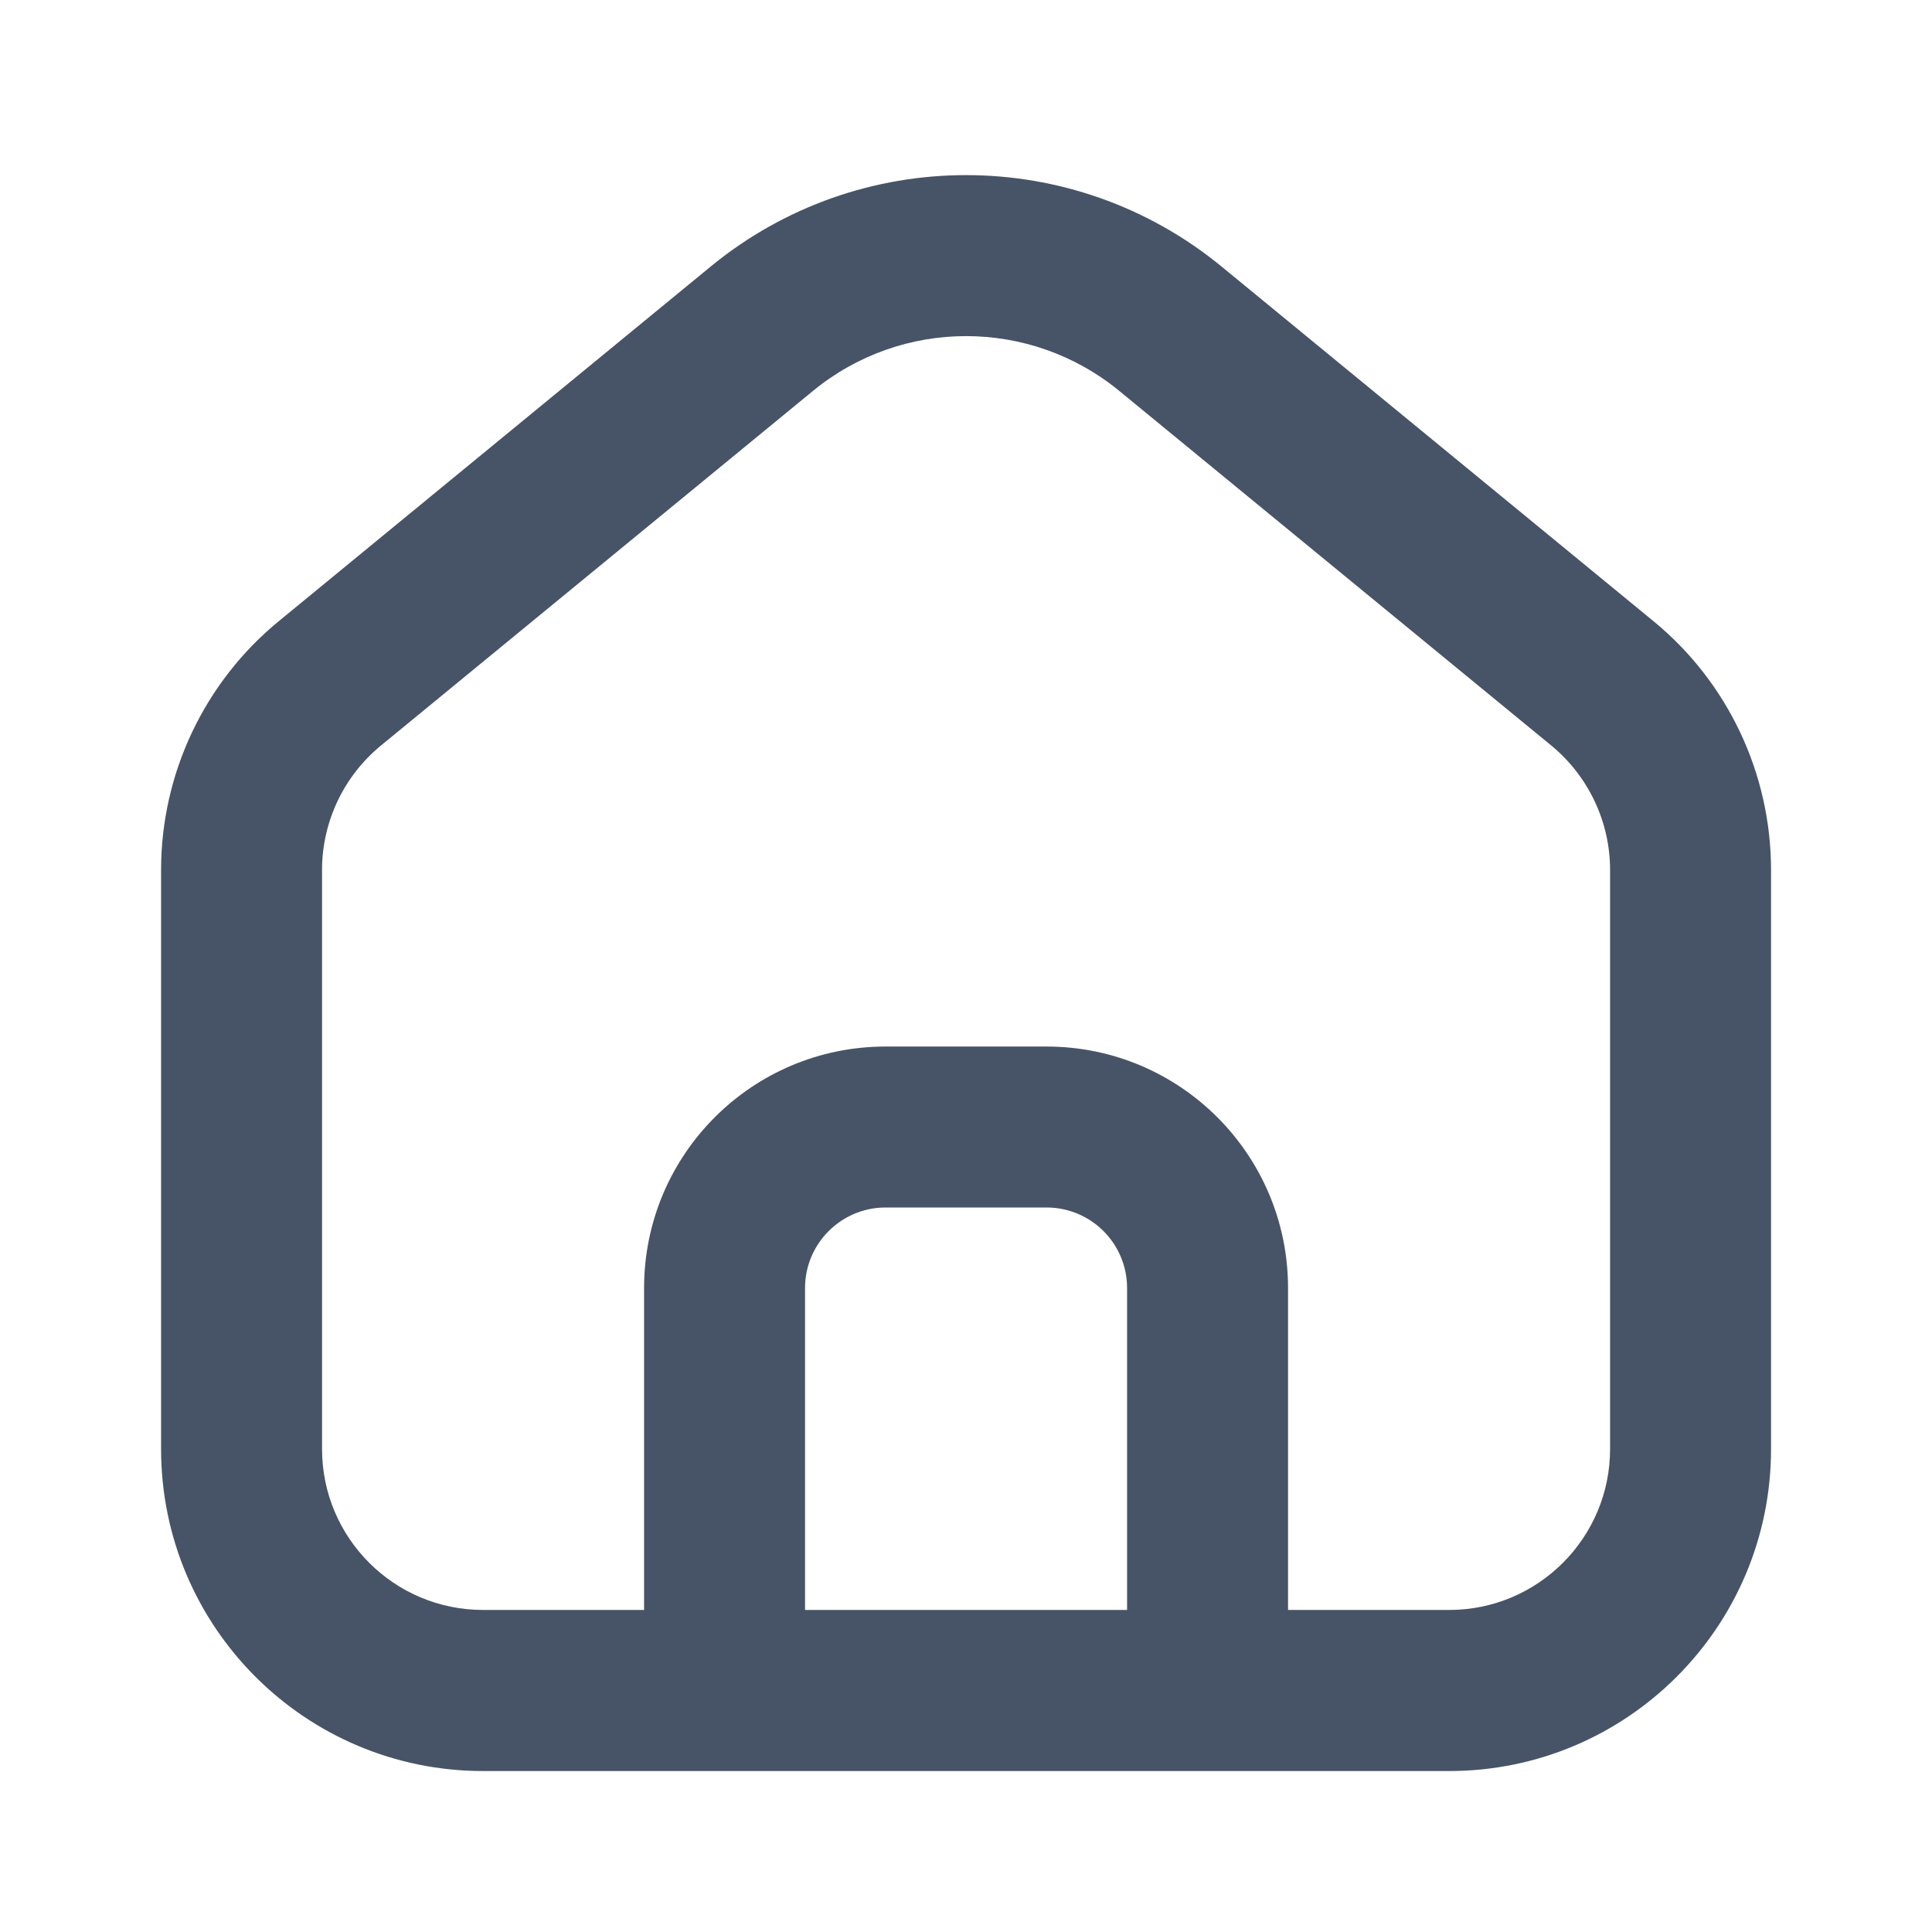
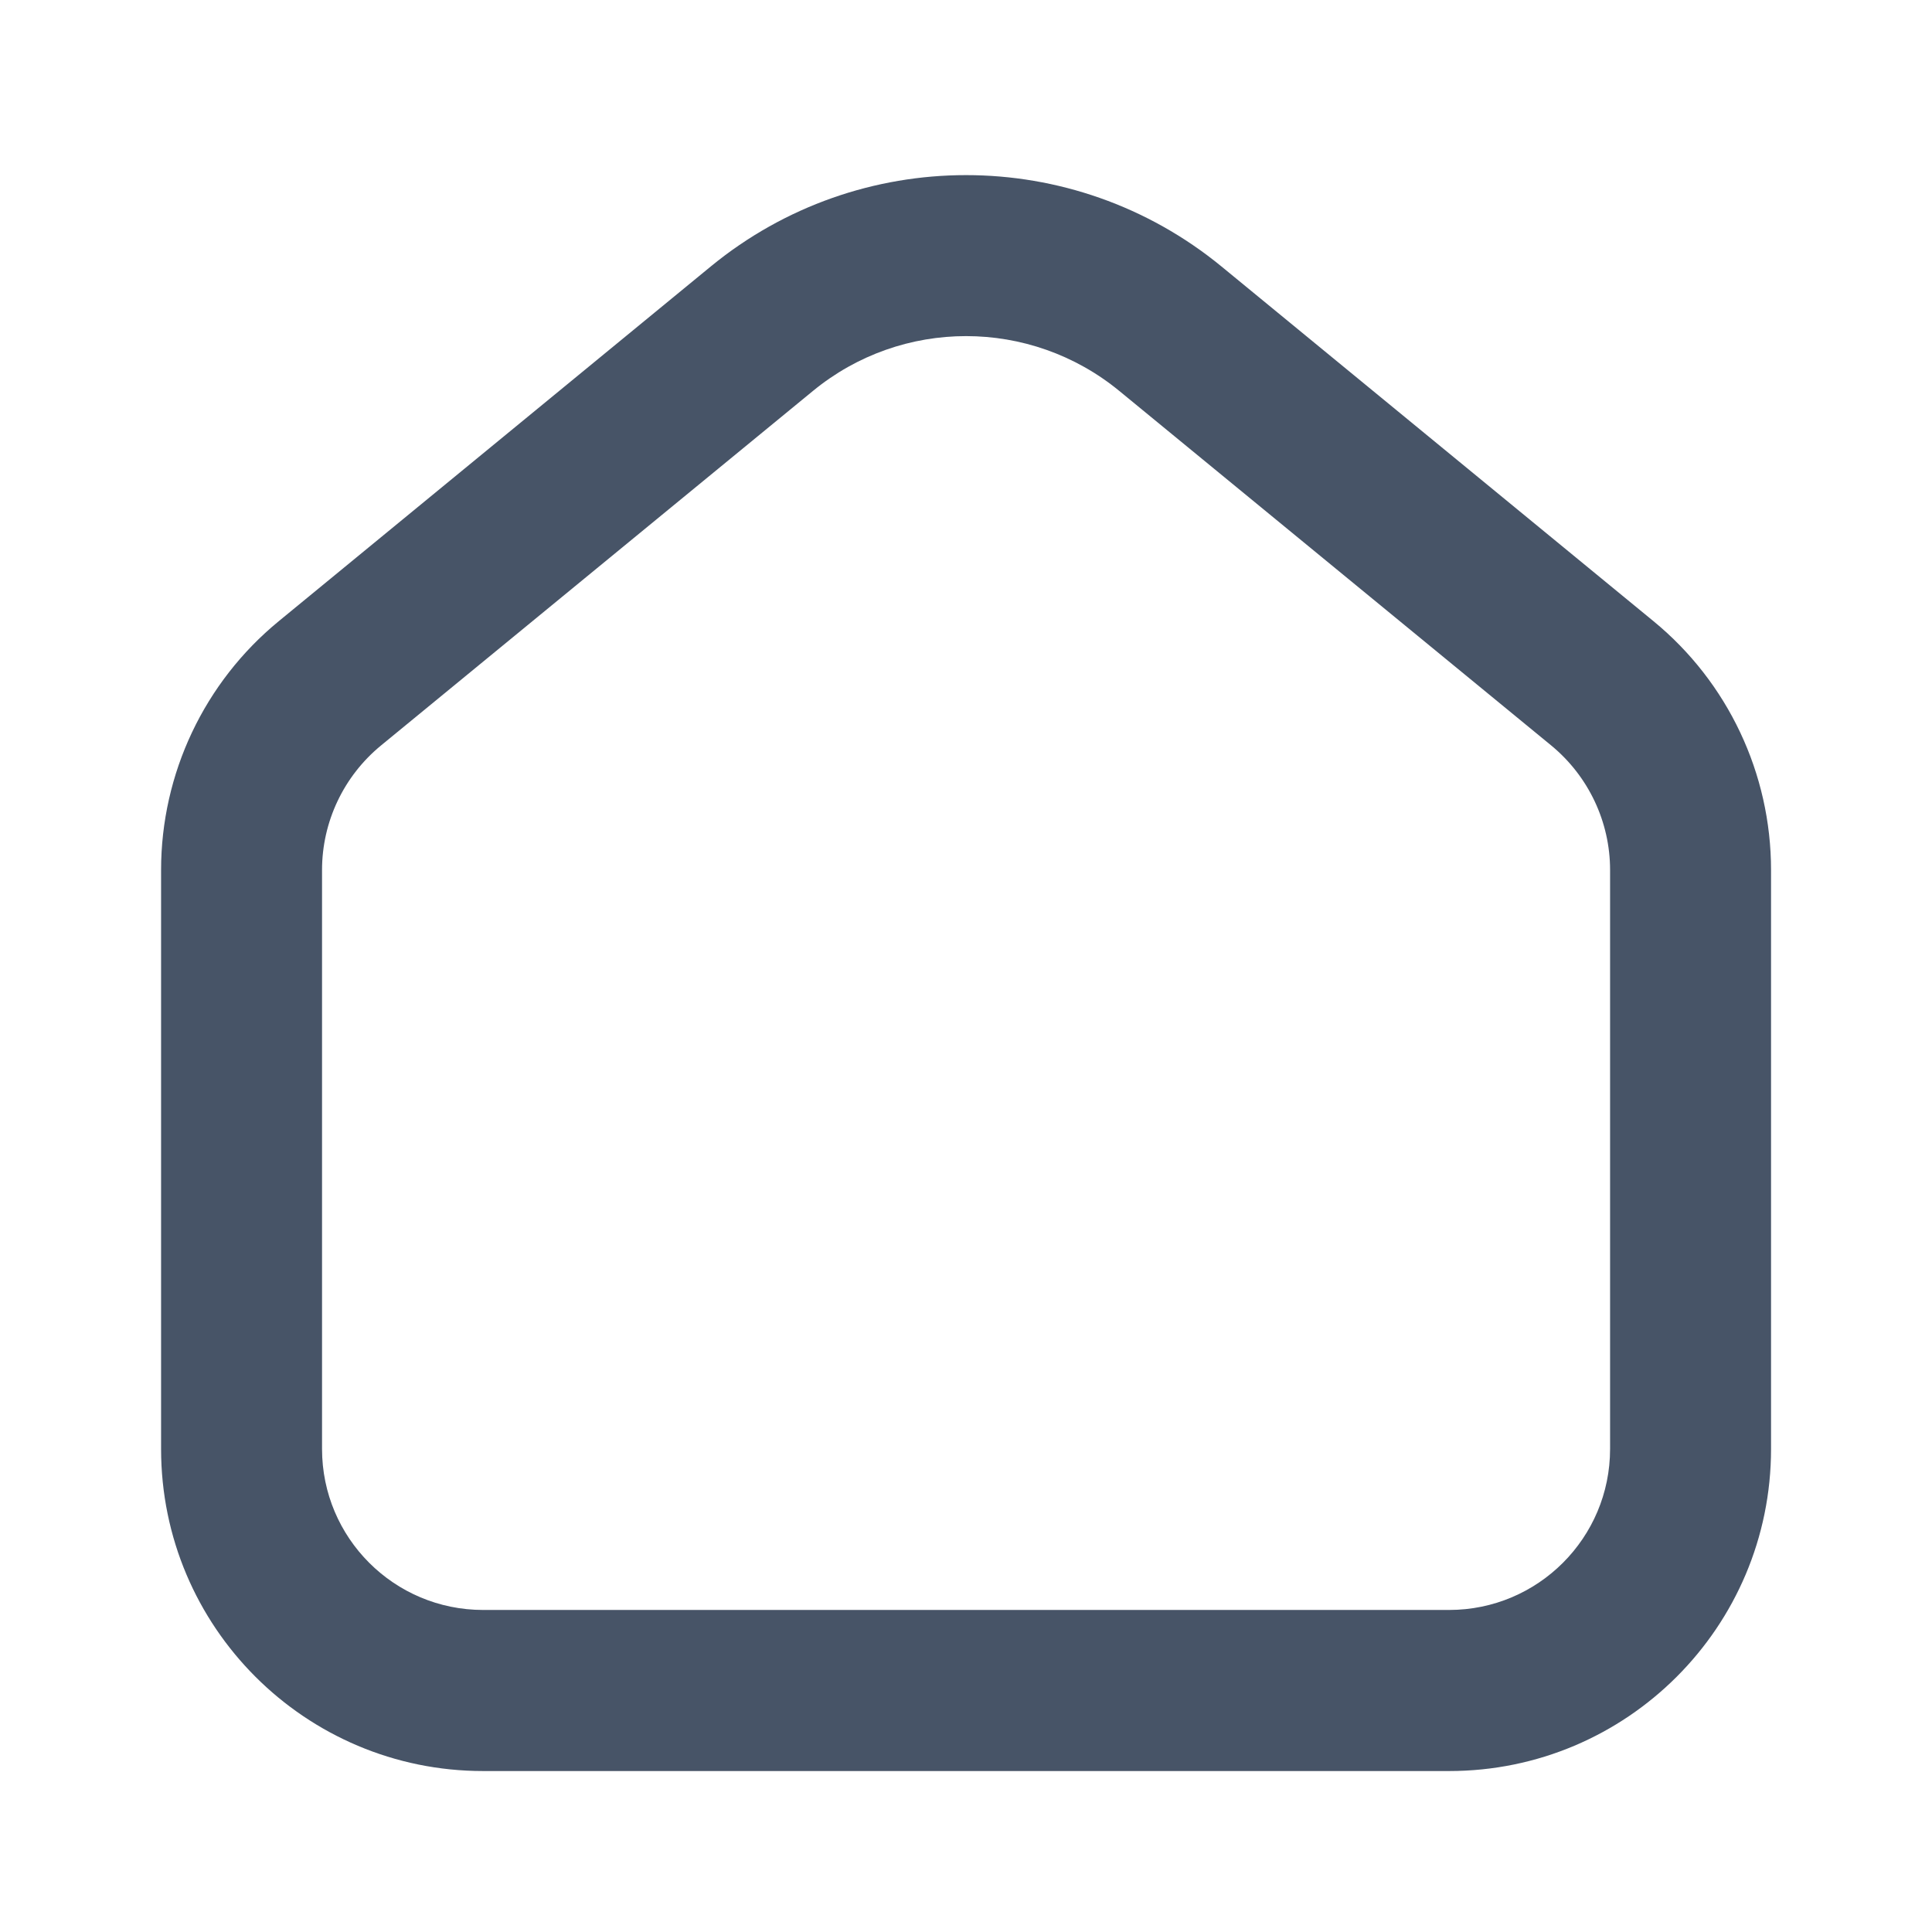
<svg xmlns="http://www.w3.org/2000/svg" width="16" height="16" viewBox="0 0 16 16" fill="none">
  <path fill-rule="evenodd" clip-rule="evenodd" d="M9.27 3.238C8.532 2.632 7.469 2.632 6.732 3.238L3.155 6.174C2.846 6.428 2.667 6.806 2.667 7.205V12C2.667 12.736 3.264 13.333 4.001 13.333H12.001C12.737 13.333 13.334 12.736 13.334 12V7.205C13.334 6.806 13.155 6.428 12.847 6.174L9.27 3.238ZM5.886 2.207C7.115 1.198 8.886 1.198 10.116 2.207L13.693 5.144C14.31 5.65 14.667 6.407 14.667 7.205V12C14.667 13.473 13.473 14.667 12.001 14.667H4.001C2.528 14.667 1.334 13.473 1.334 12V7.205C1.334 6.407 1.692 5.65 2.309 5.144L5.886 2.207Z" fill="#475467" />
-   <path fill-rule="evenodd" clip-rule="evenodd" d="M5.334 10.667C5.334 9.562 6.229 8.667 7.334 8.667H8.667C9.772 8.667 10.667 9.562 10.667 10.667V14H9.334V10.667C9.334 10.299 9.036 10 8.667 10H7.334C6.966 10 6.667 10.299 6.667 10.667V14H5.334V10.667Z" fill="#475467" />
</svg>